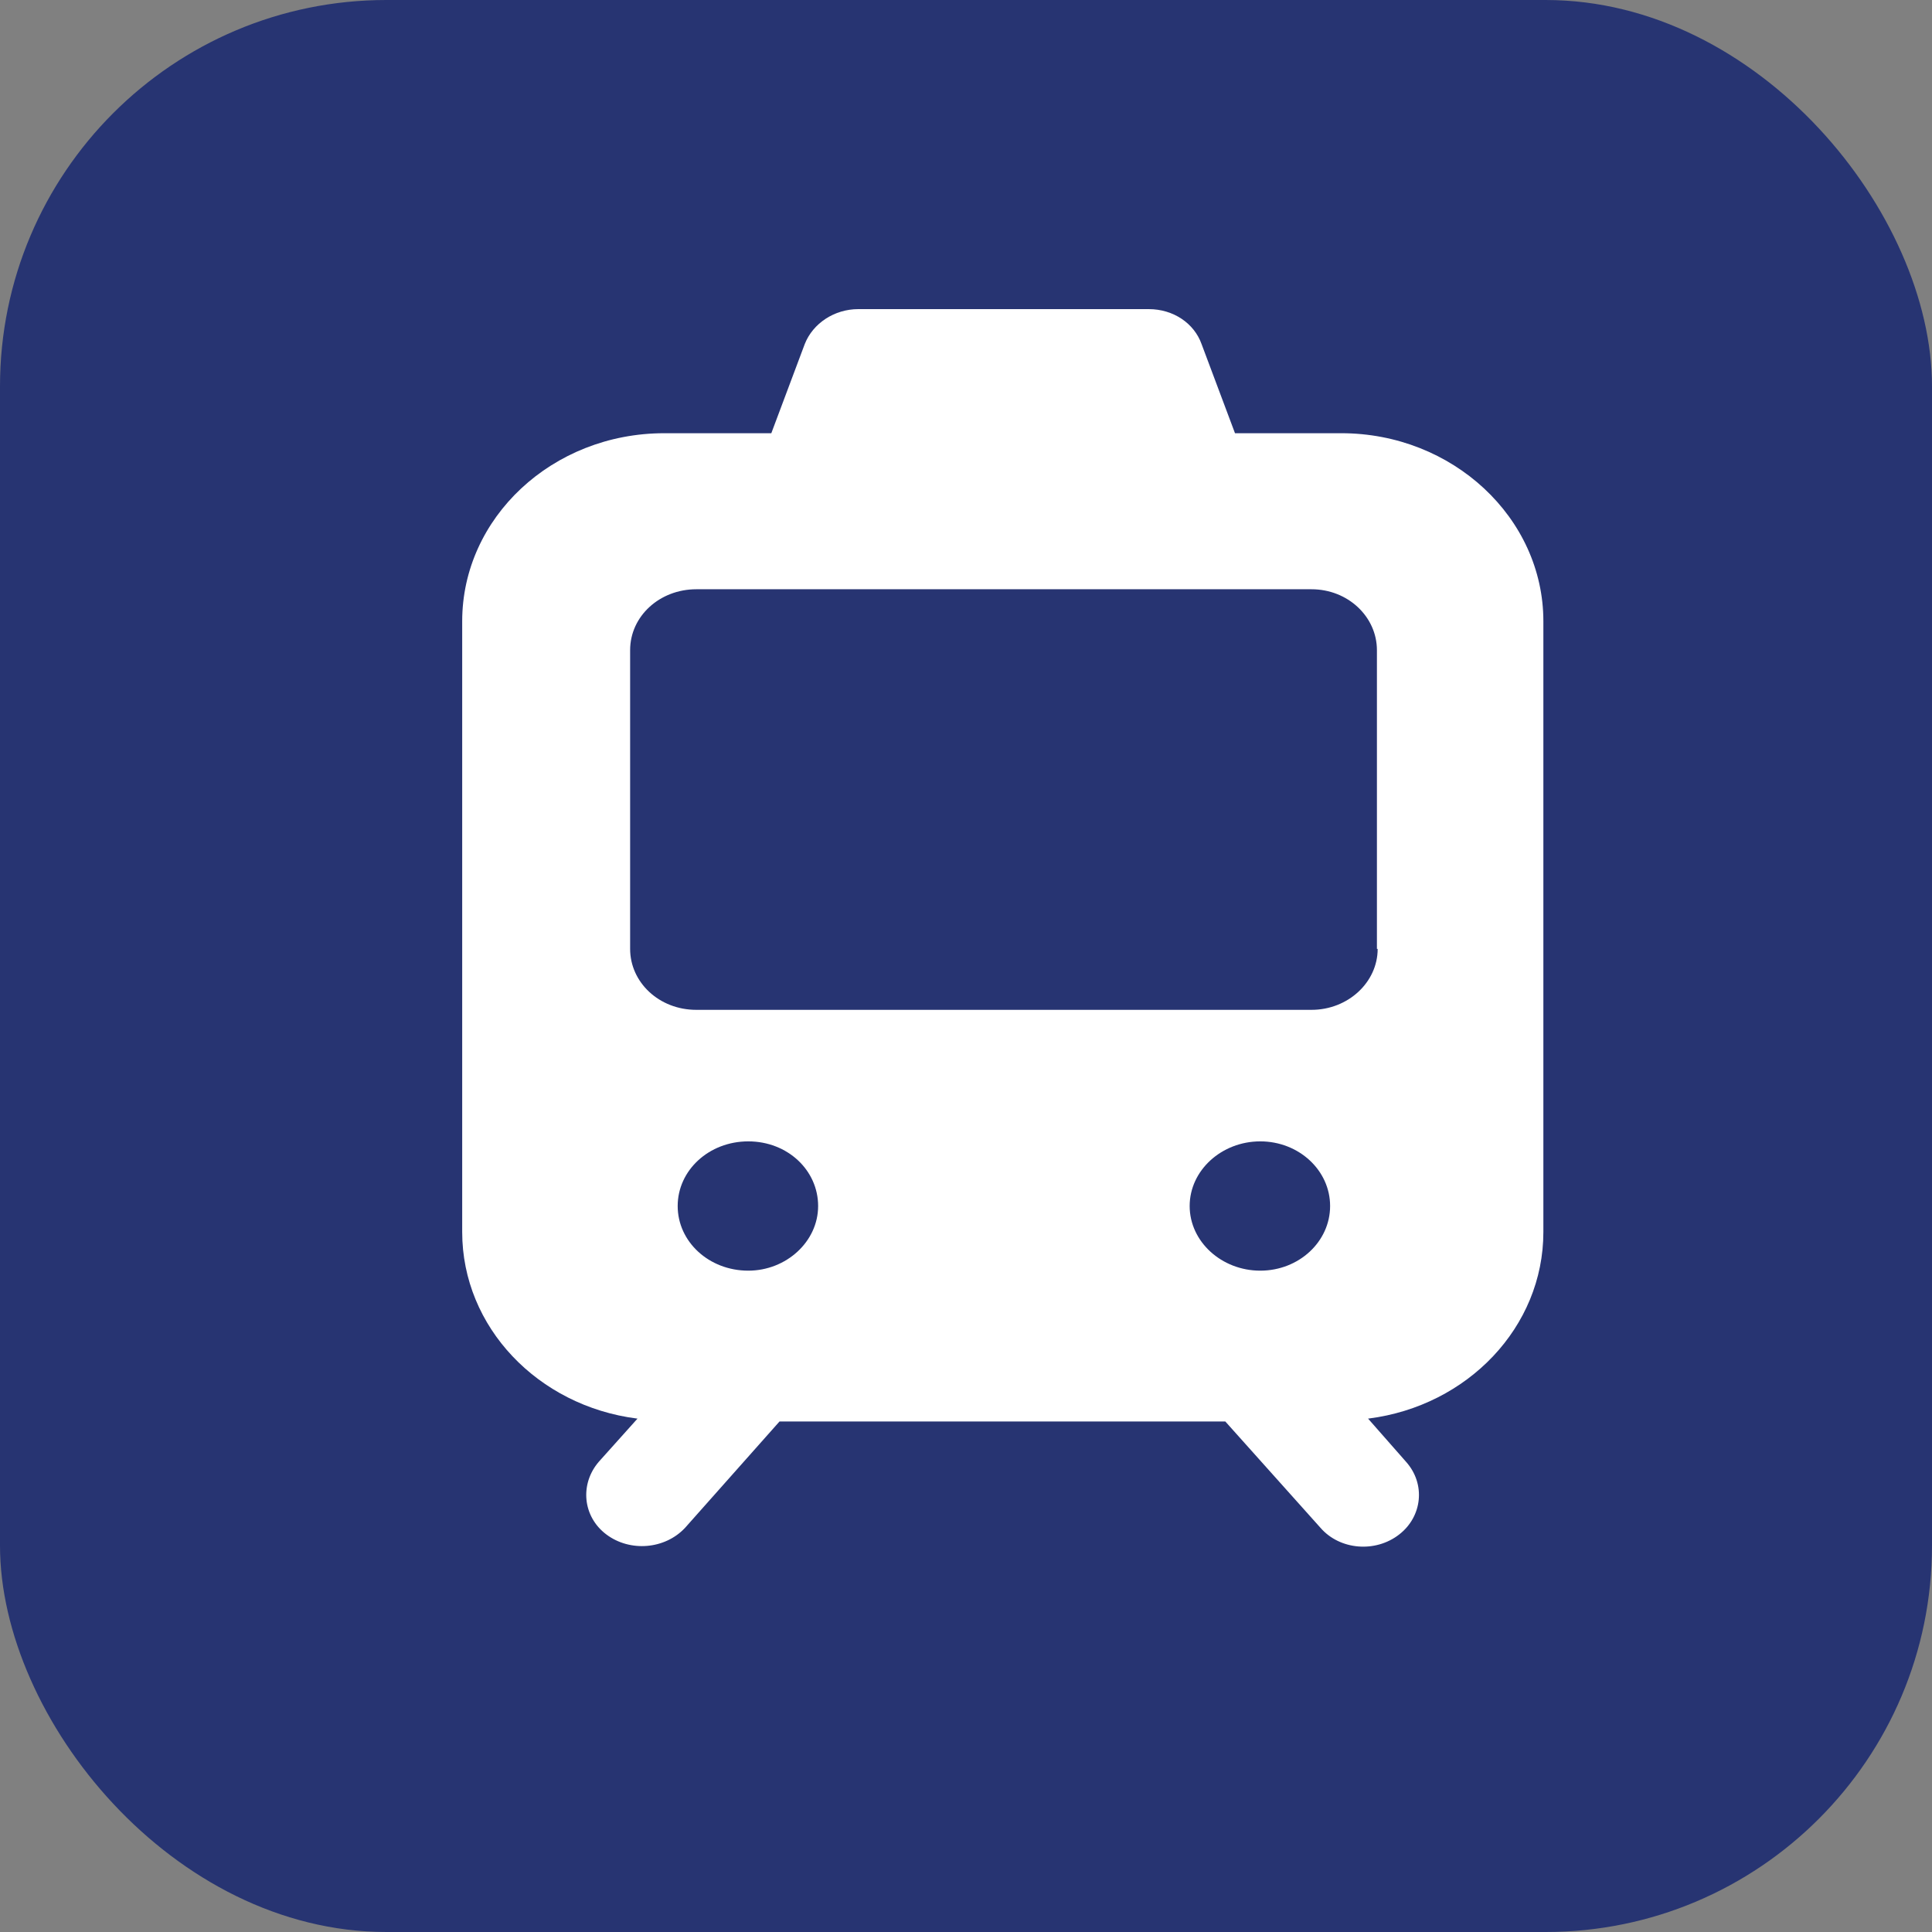
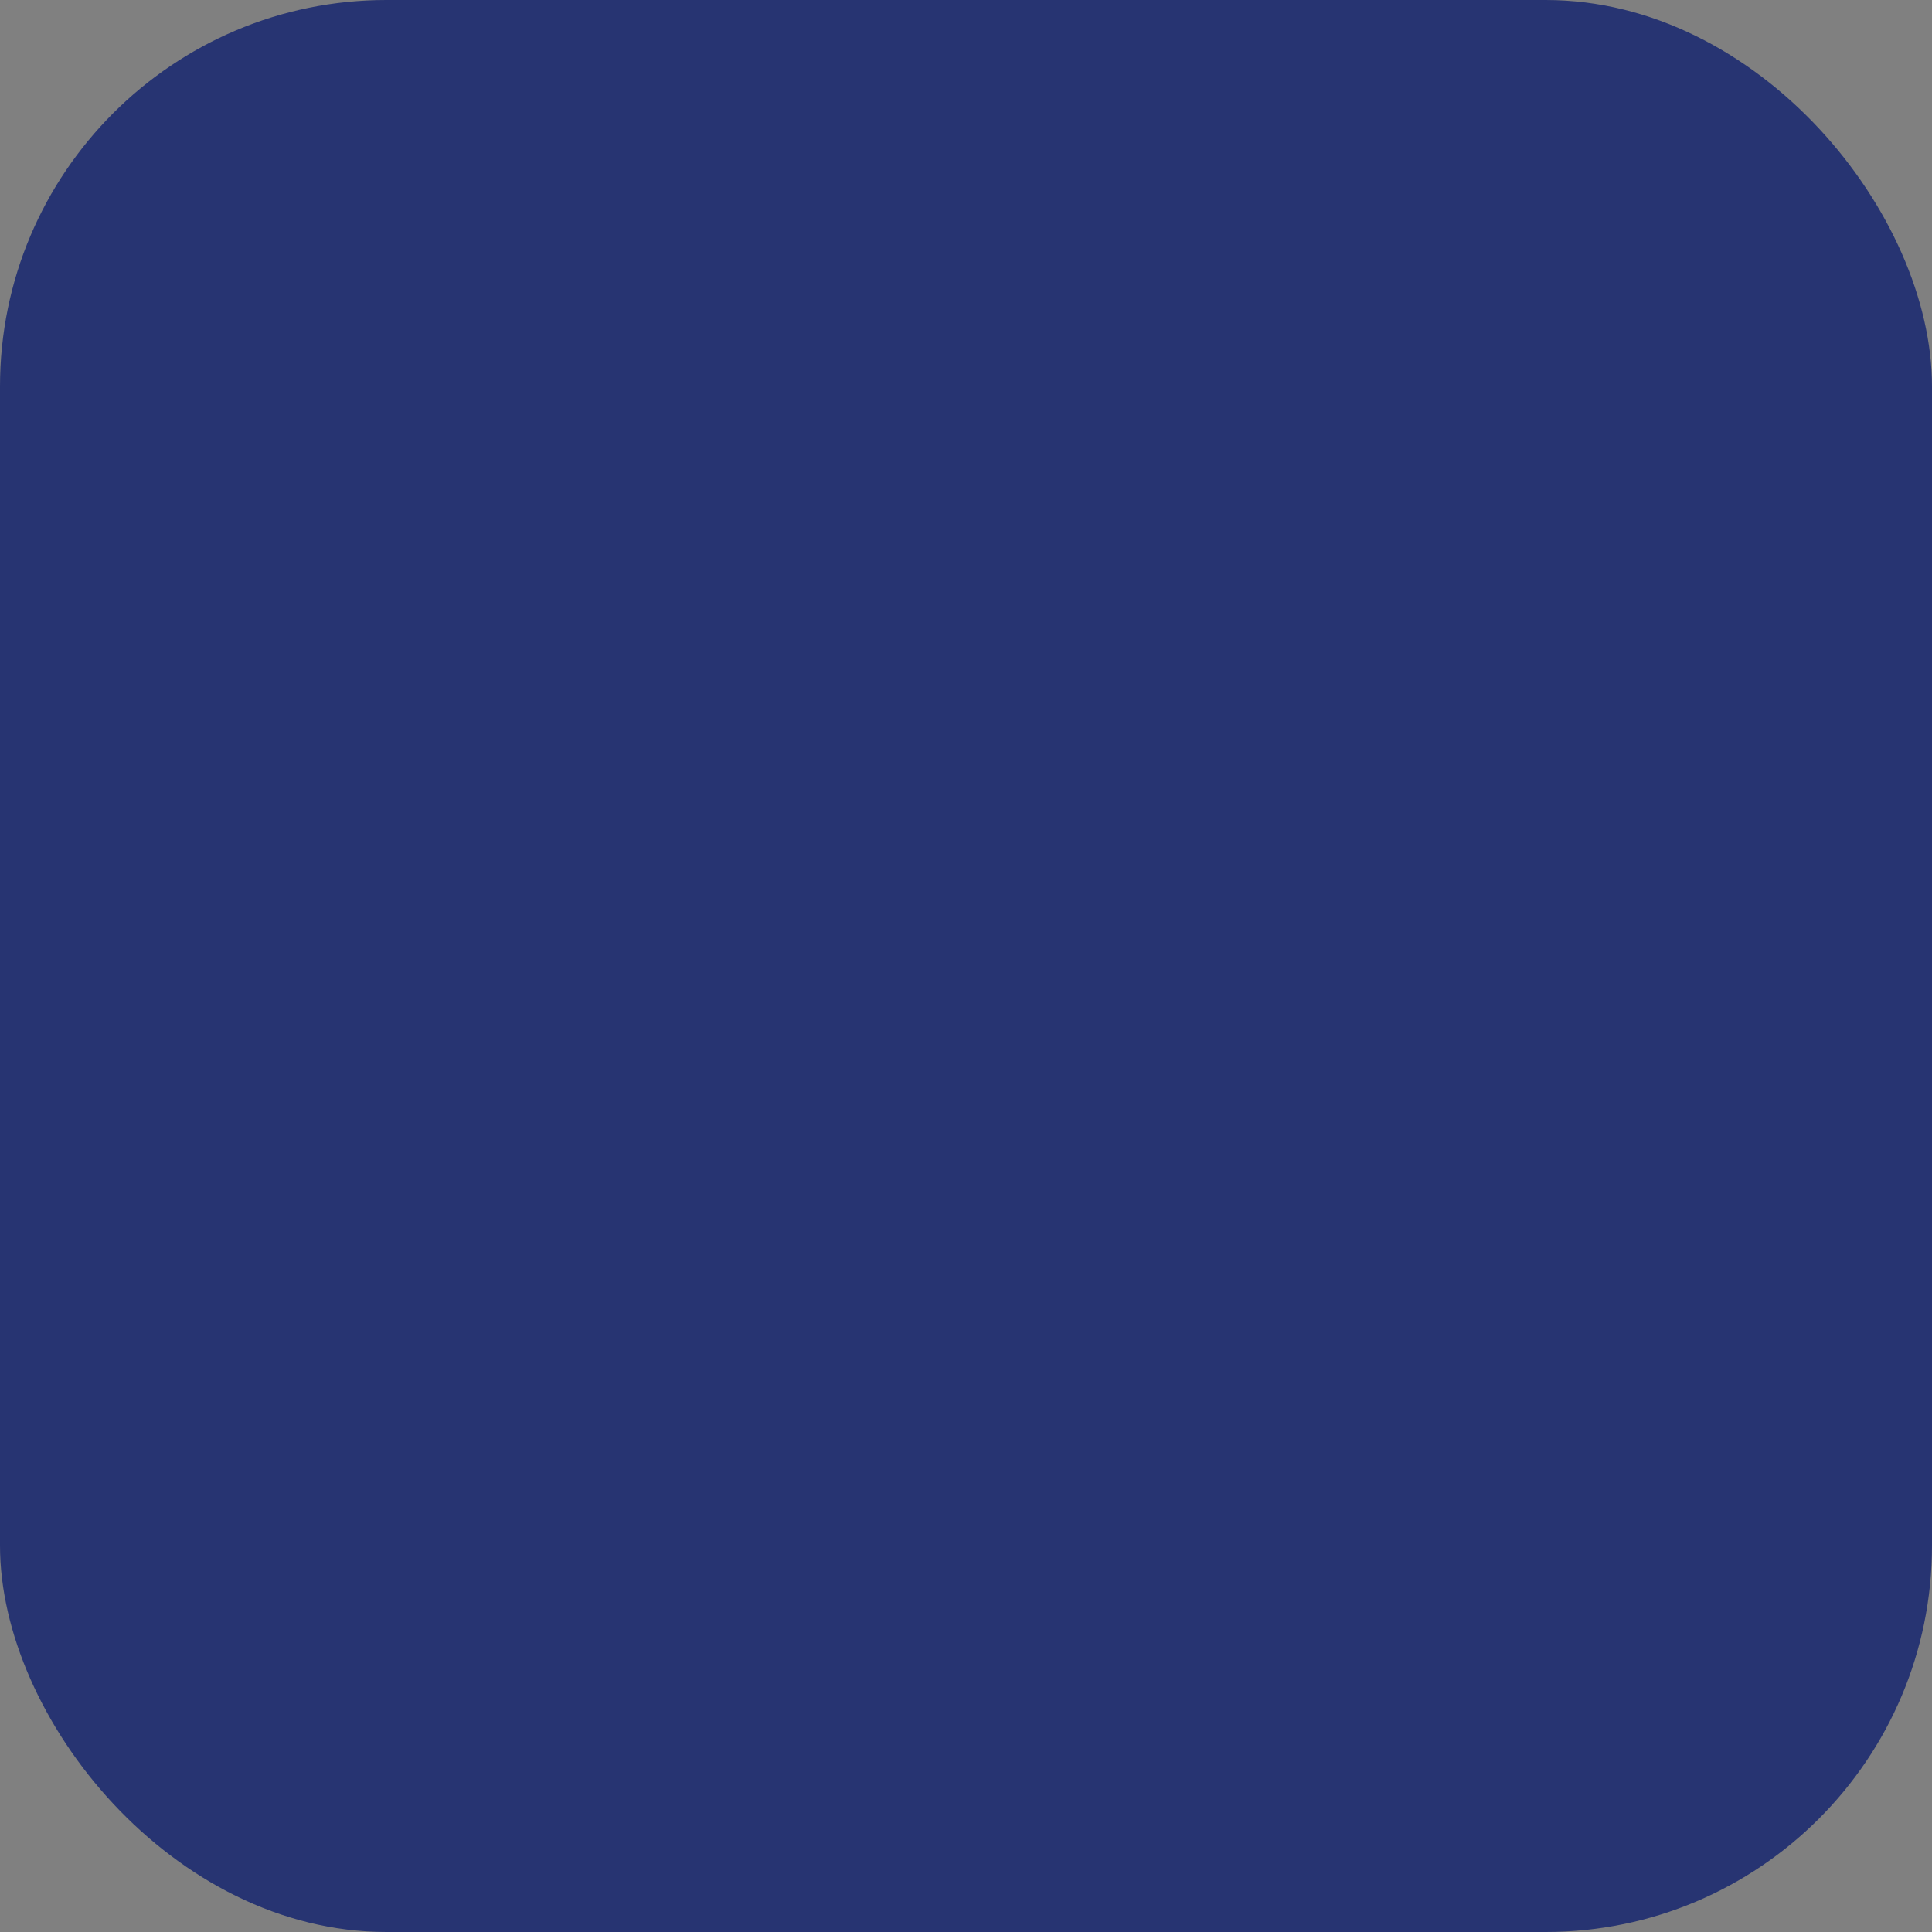
<svg xmlns="http://www.w3.org/2000/svg" id="Train" viewBox="0 0 26 26">
  <rect x="0" y="0" width="26" height="26" fill="#808080" stroke="none" />
  <defs>
    <style>
      .cls-1 {
        fill: #fff;
      }

      .cls-2 {
        fill: #273472;
      }
    </style>
  </defs>
  <rect class="cls-2" x="0" width="26" height="26" rx="5.2" ry="5.2" />
-   <path class="cls-1" d="m18.07,5.83h-1.45l-.45-1.2c-.1-.28-.38-.47-.71-.47h-3.91c-.32,0-.61.19-.72.47l-.45,1.2h-1.44c-1.51,0-2.72,1.14-2.72,2.53v8.22c0,1.28,1.02,2.34,2.35,2.51h.01l-.52.58c-.26.3-.22.74.1.98.32.24.79.2,1.06-.09l1.27-1.43h6l1.28,1.43c.26.3.74.34,1.06.09.31-.24.36-.68.09-.98l-.51-.58h.01c1.33-.17,2.35-1.23,2.35-2.51v-8.22c0-1.39-1.22-2.53-2.72-2.53Zm-8,11.27c-.53,0-.95-.39-.95-.87s.42-.87.95-.87.94.39.94.87-.43.87-.94.87Zm6.89,0c-.52,0-.95-.39-.95-.87s.43-.87.95-.87.94.39.94.87-.42.87-.94.87Zm1.58-4.33c0,.45-.4.82-.89.82h-8.28c-.5,0-.89-.37-.89-.82v-4.02c0-.46.4-.82.89-.82h8.28c.49,0,.88.37.88.82v4.02Z" />
</svg>